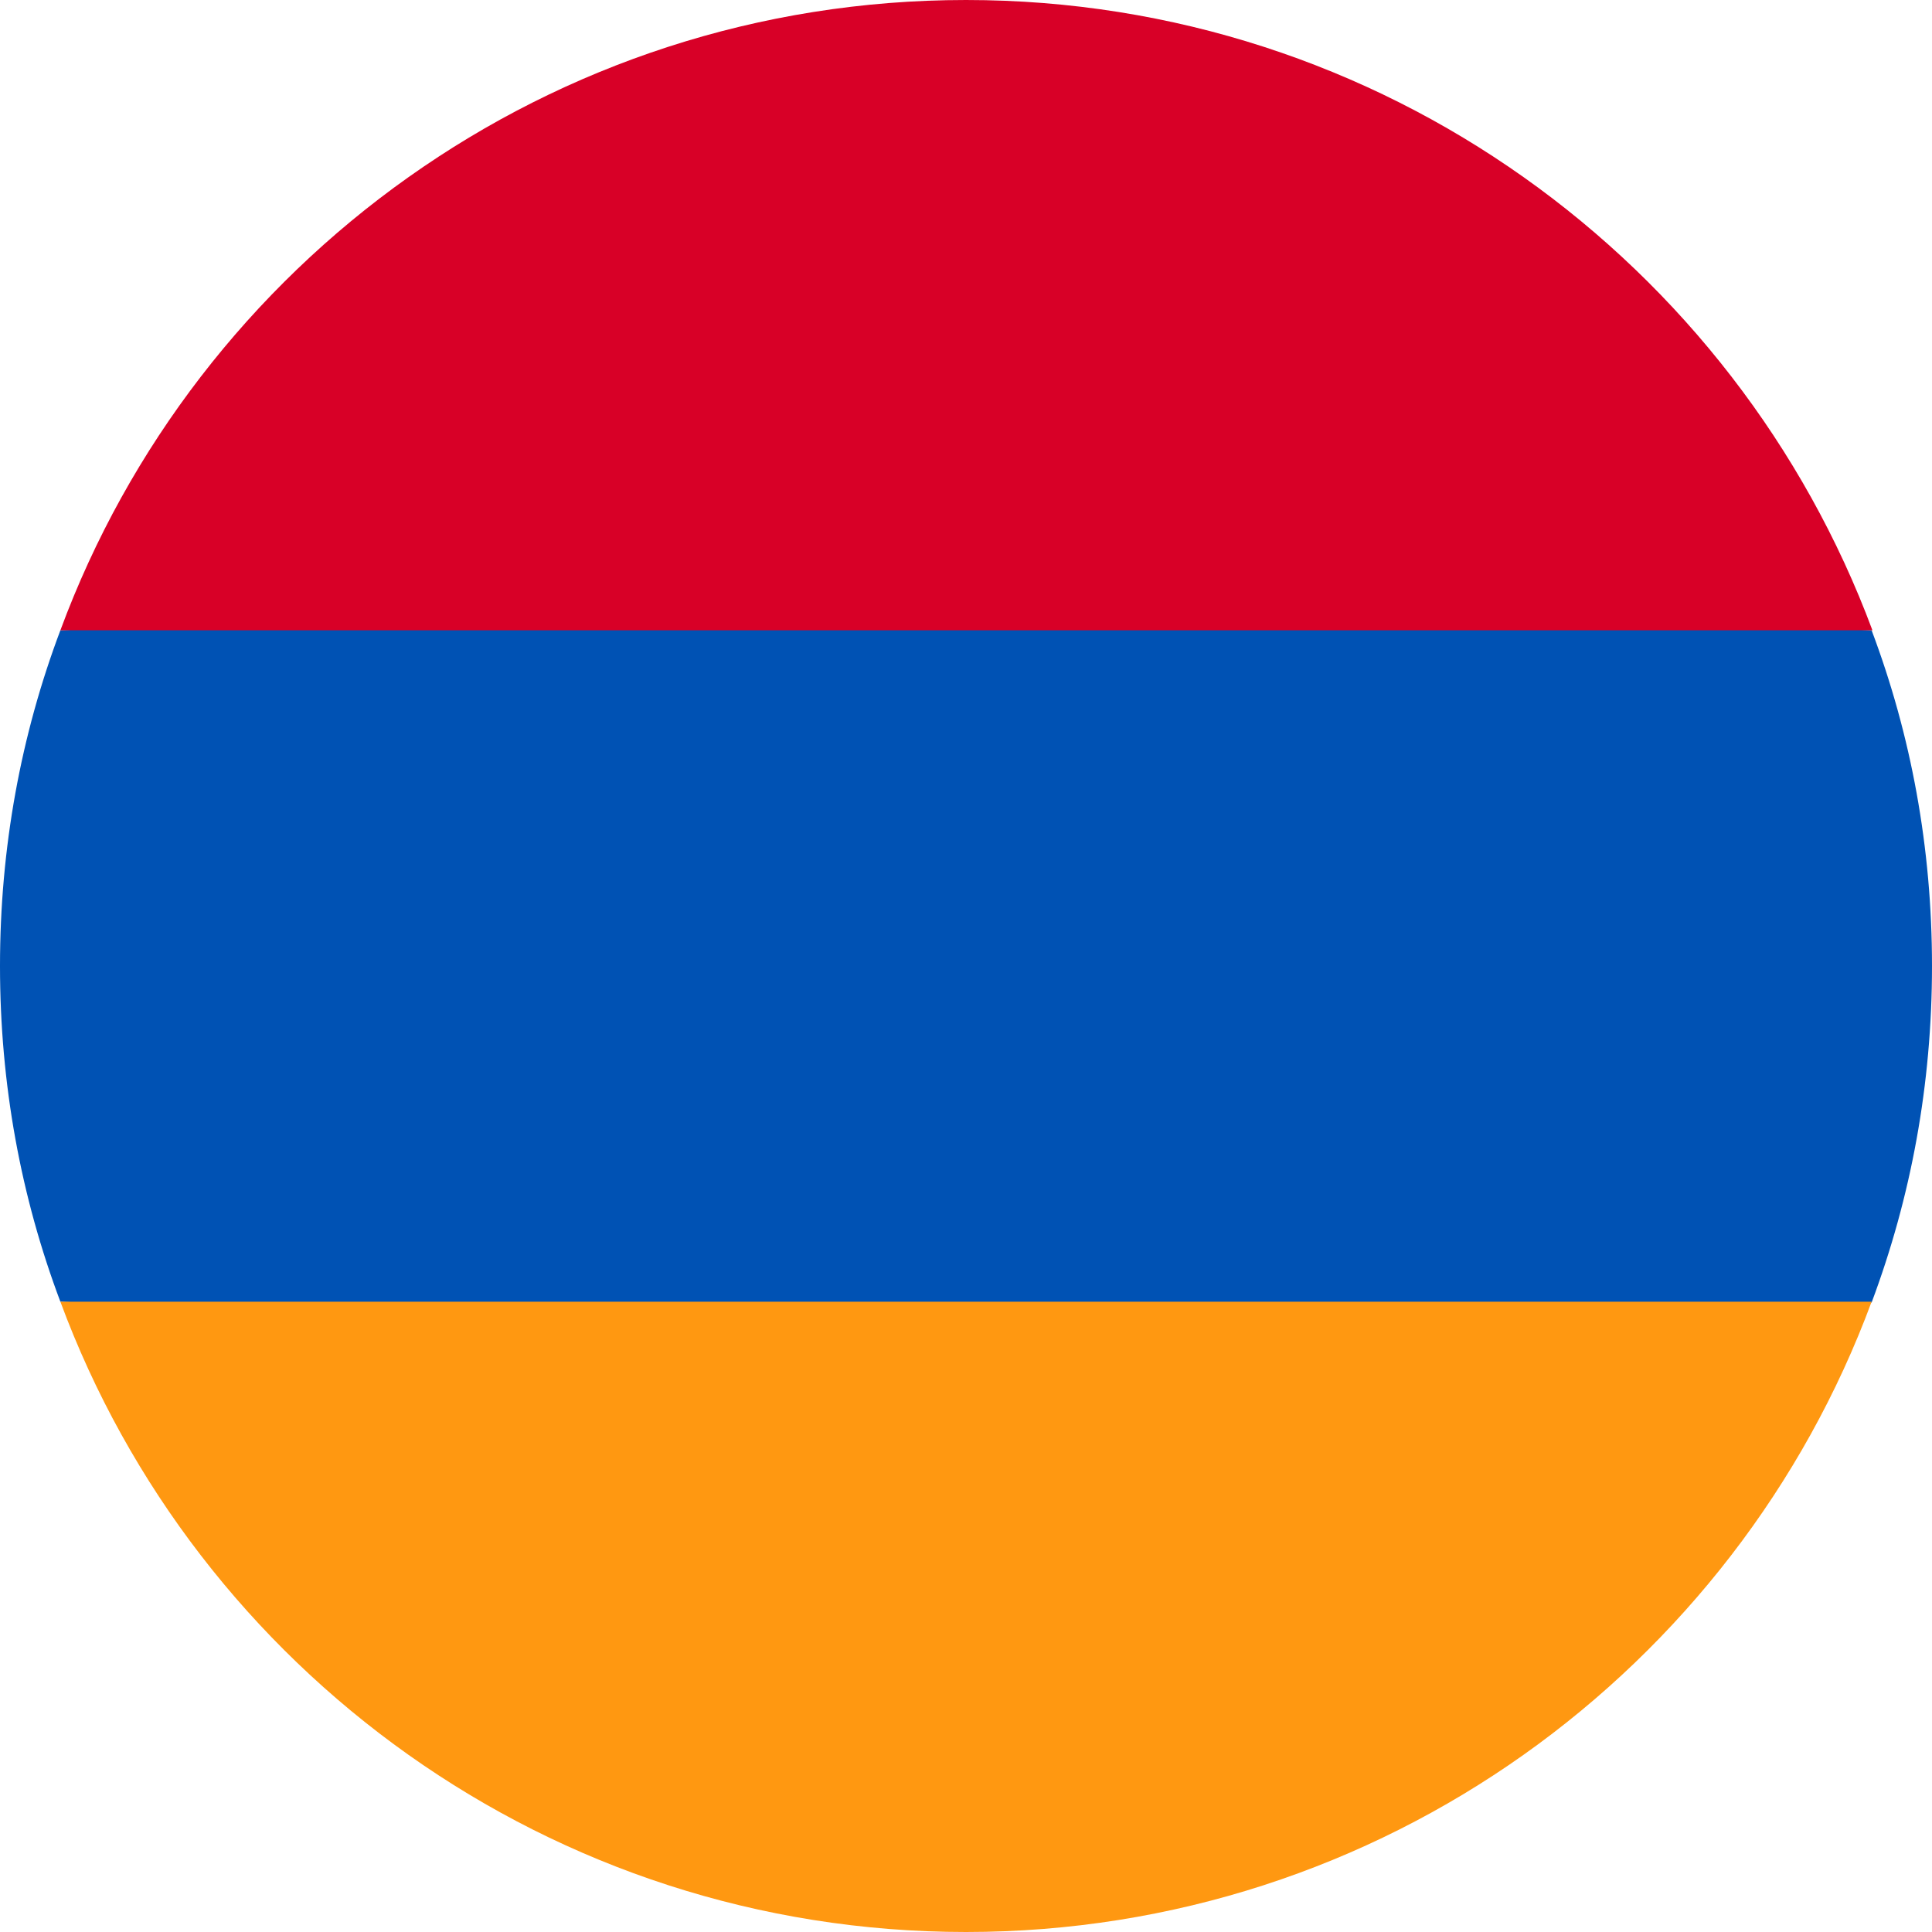
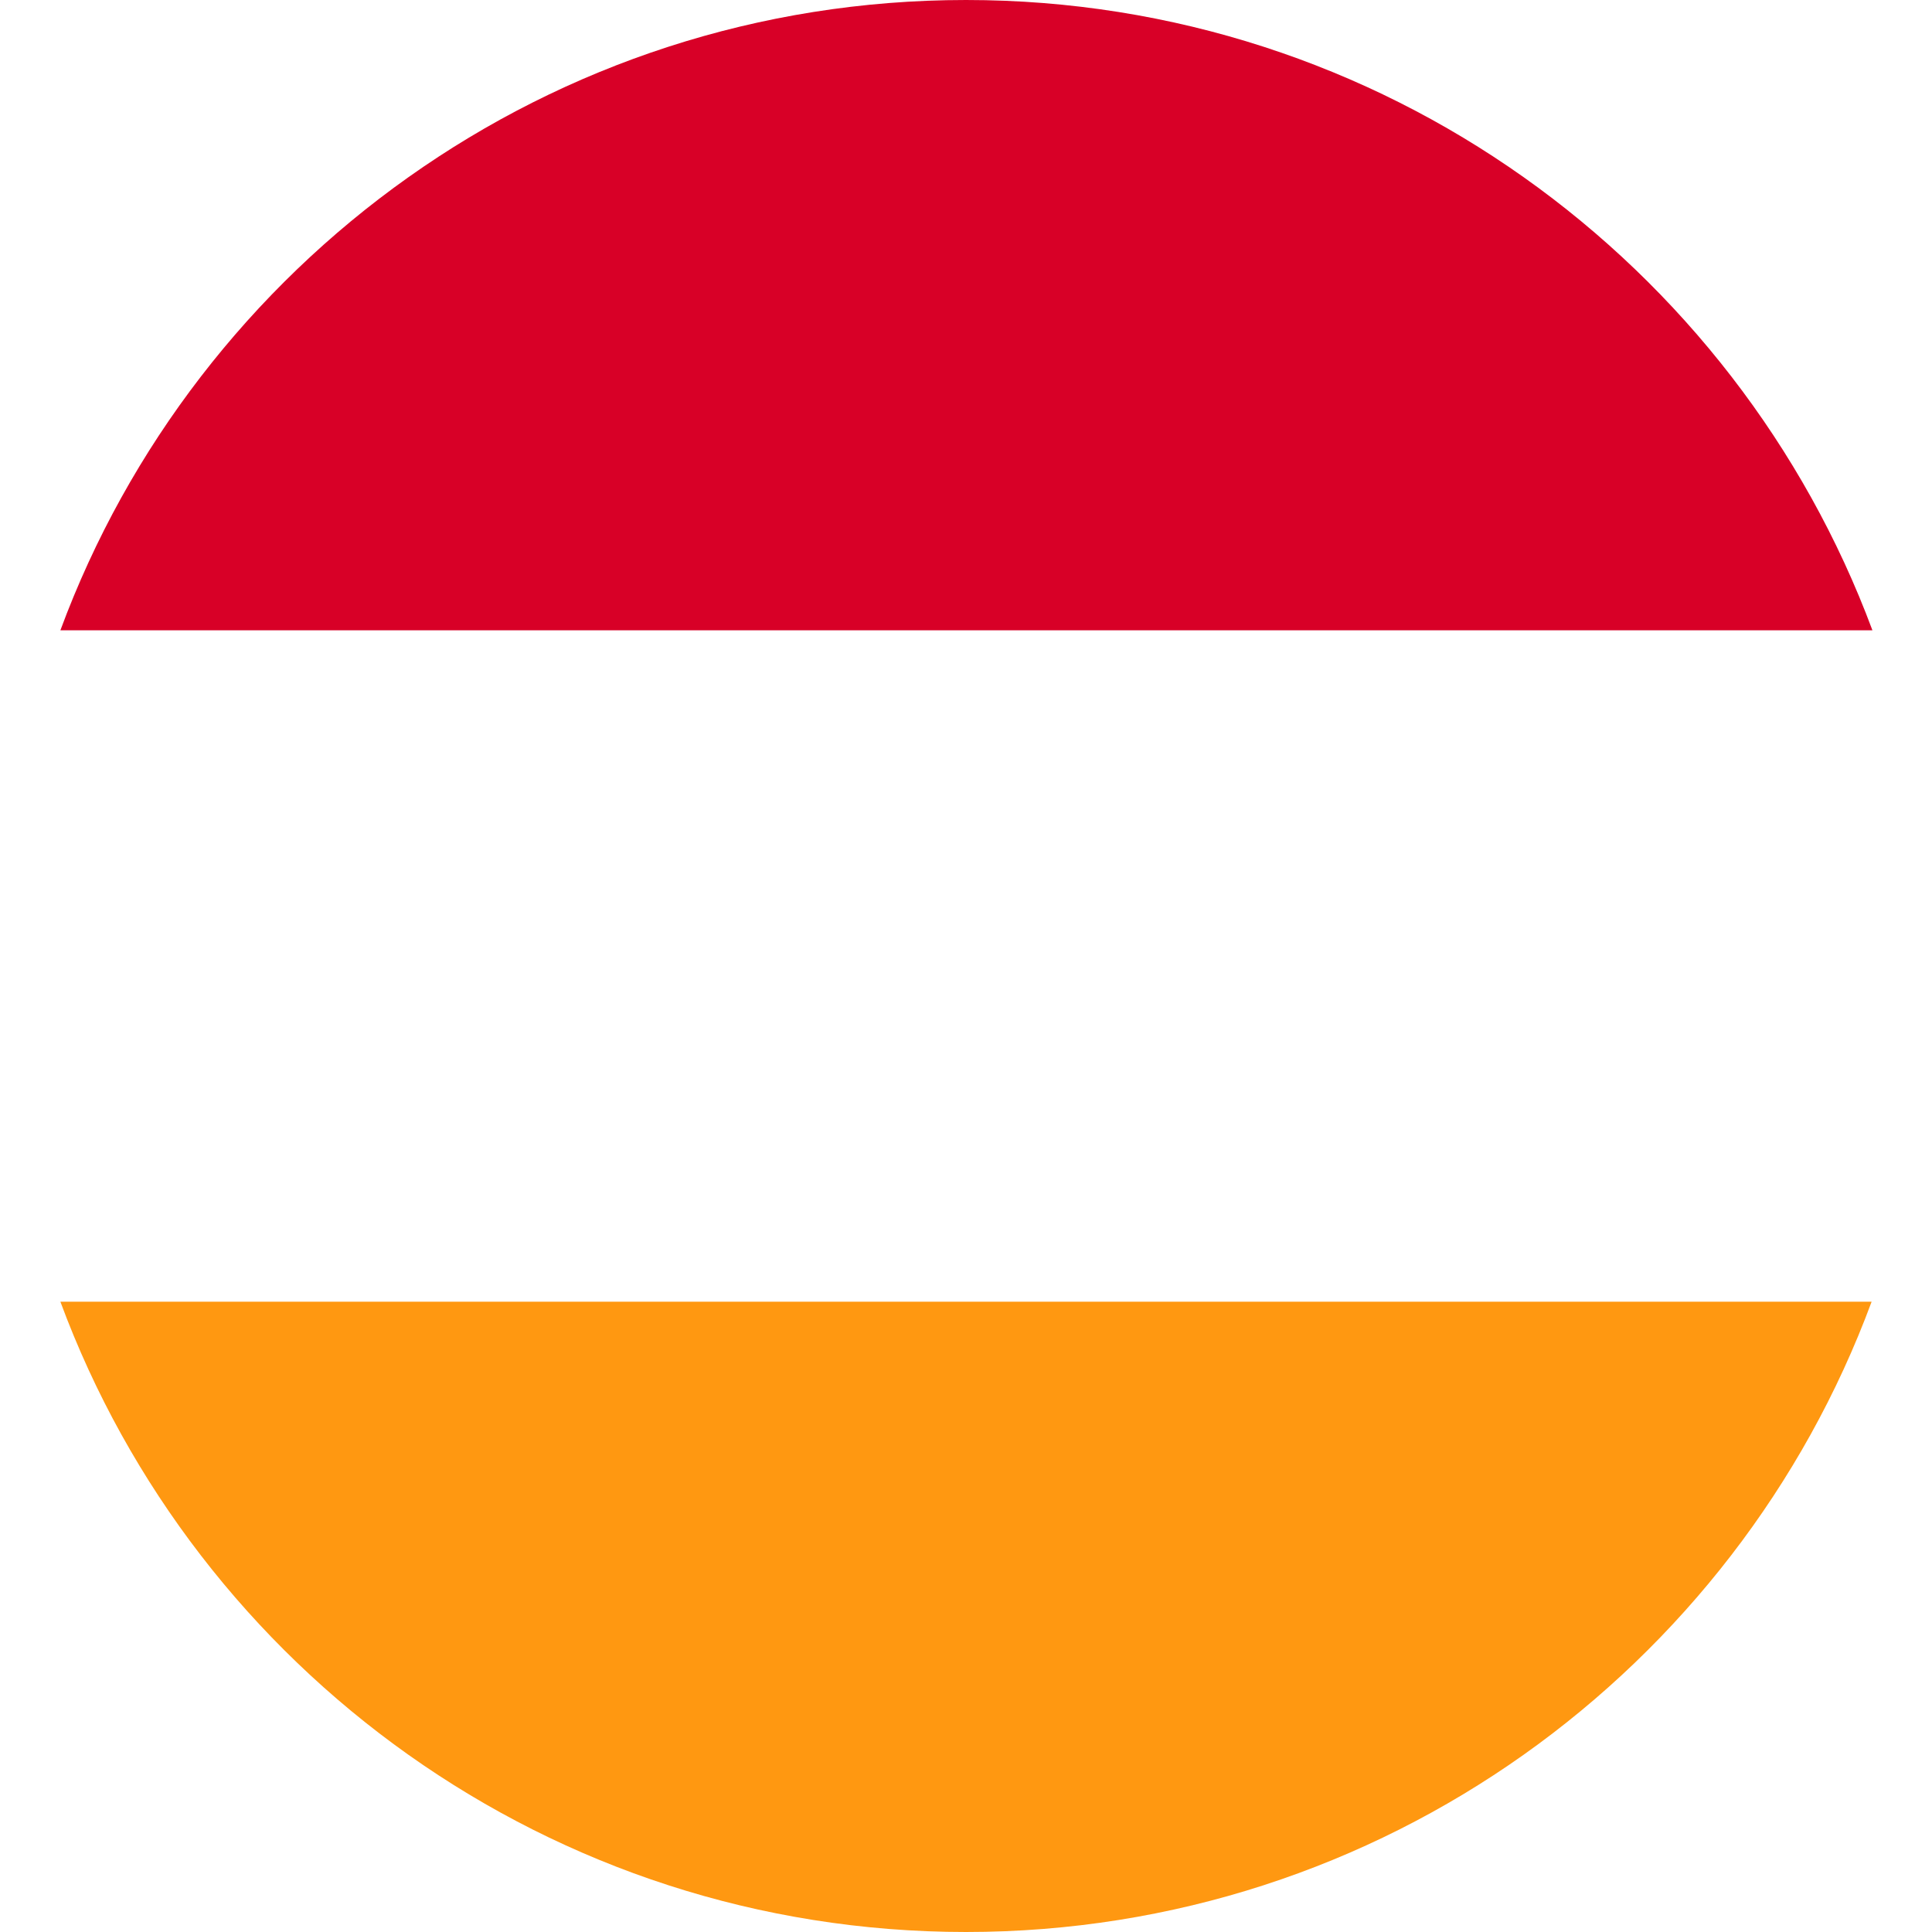
<svg xmlns="http://www.w3.org/2000/svg" version="1.1" id="Layer_1" x="0px" y="0px" viewBox="0 0 24 24" style="enable-background:new 0 0 24 24;" xml:space="preserve">
  <style type="text/css">
	.st0{fill:#0052B4;}
	.st1{fill:#FF9811;}
	.st2{fill:#D80027;}
</style>
  <g>
</g>
  <g>
</g>
  <g>
</g>
  <g>
</g>
  <g>
</g>
  <g>
</g>
  <g>
</g>
  <g>
</g>
  <g>
</g>
  <g>
</g>
  <g>
</g>
  <g>
</g>
  <g>
</g>
  <g>
</g>
  <g>
-     <path class="st0" d="M24,12c0-1.47-0.26-2.87-0.75-4.17L12,7.3L0.75,7.83C0.26,9.13,0,10.53,0,12s0.26,2.87,0.75,4.17L12,16.7   l11.25-0.52C23.74,14.87,24,13.47,24,12z" />
    <path class="st1" d="M12,24c5.16,0,9.56-3.26,11.25-7.83H0.75C2.44,20.74,6.84,24,12,24z" />
    <path class="st2" d="M0.75,7.83h22.51C21.56,3.26,17.16,0,12,0S2.44,3.26,0.75,7.83z" />
    <g>
	</g>
    <g>
	</g>
    <g>
	</g>
    <g>
	</g>
    <g>
	</g>
    <g>
	</g>
    <g>
	</g>
    <g>
	</g>
    <g>
	</g>
    <g>
	</g>
    <g>
	</g>
    <g>
	</g>
    <g>
	</g>
    <g>
	</g>
    <g>
	</g>
  </g>
</svg>